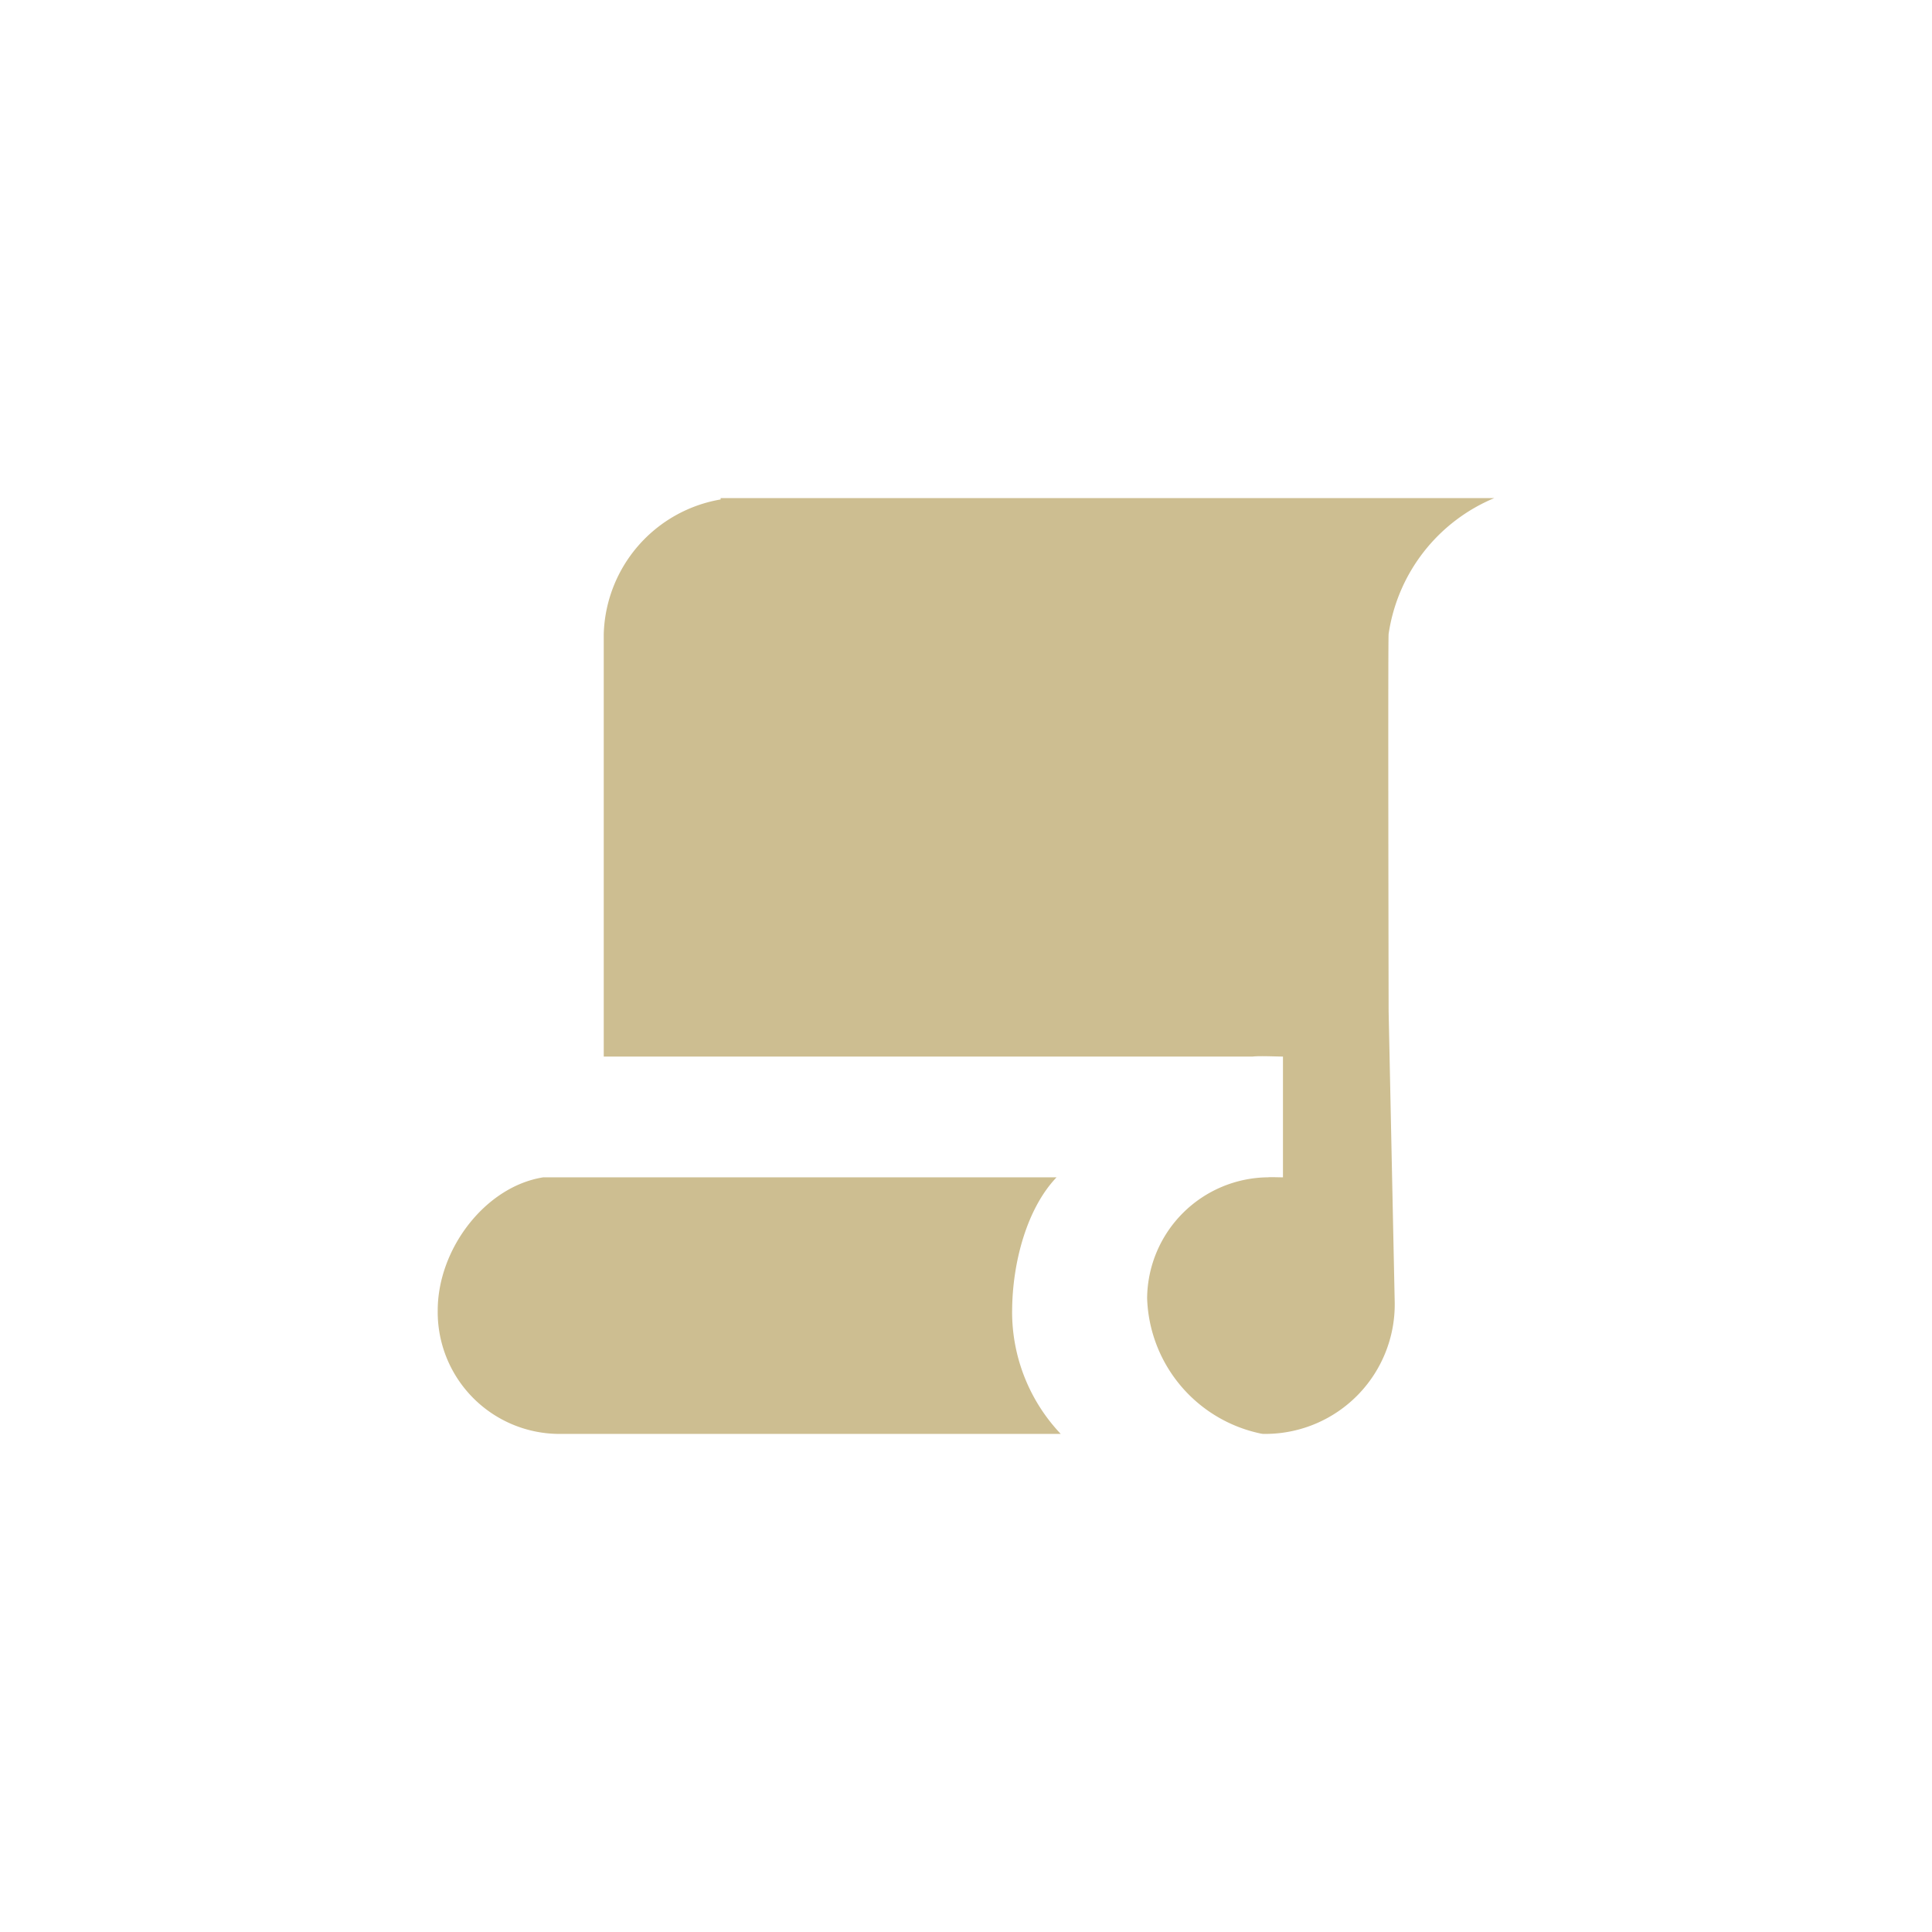
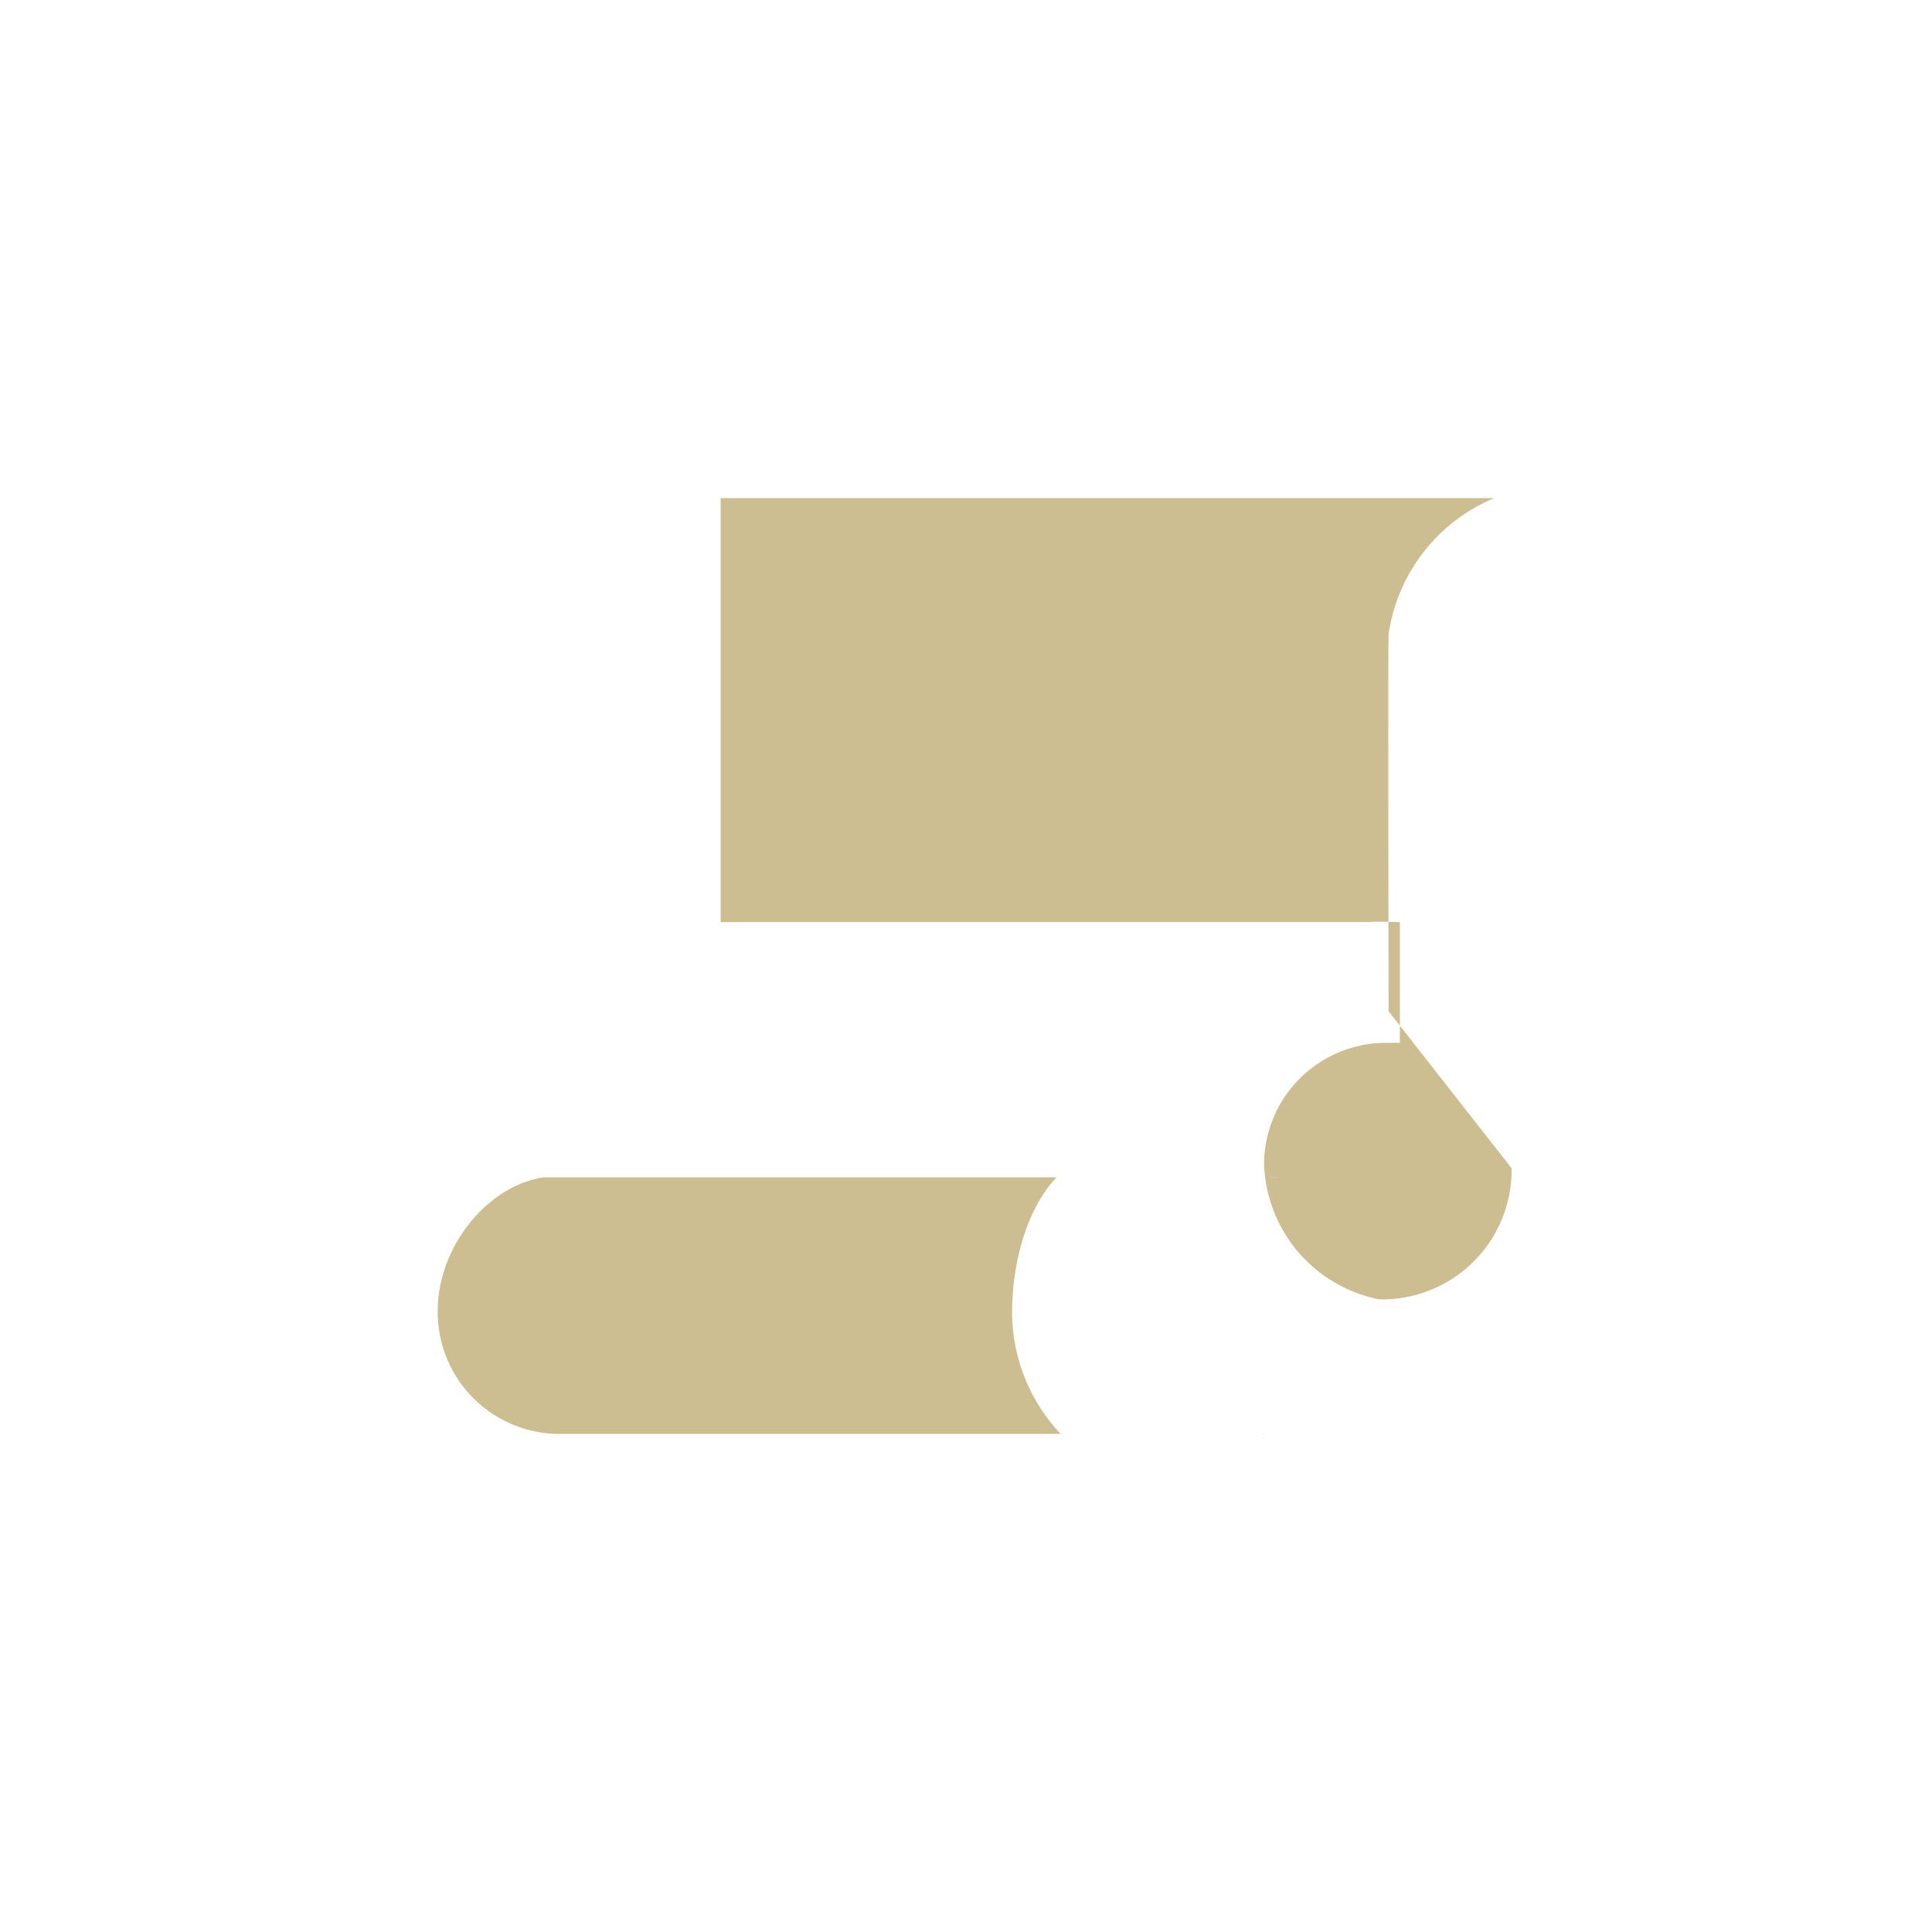
<svg xmlns="http://www.w3.org/2000/svg" width="128" height="128">
-   <path style="fill: #cdbe91;" d="M83.667 95h.266c-.133 0-.262-.014-.394-.02zm-16.61-8.175c.015-3.145.961-6.748 2.943-8.825H36c-3.83.6-7 4.729-7 8.824A8.075 8.075 0 0 0 36.969 95h33.307a11.745 11.745 0 0 1-3.221-8.12l.002-.056zM47.744 33v.09A8.277 8.277 0 0 1 48.9 33h-1.156zM92 67c0-.448-.05-24.566 0-25a11.572 11.572 0 0 1 7-9H48.9a8.277 8.277 0 0 0-1.155.09A9.318 9.318 0 0 0 40 42v28h43c.452-.055 1.534 0 2 0v8h-1a8.087 8.087 0 0 0-8 8 9.472 9.472 0 0 0 7.54 8.979c.132.007.26.021.394.021a8.581 8.581 0 0 0 8.47-8.688L92 67m-8 11c.213-.025.782.007 1 0" fill="#fff" fill-rule="evenodd" />
+   <path style="fill: #cdbe91;" d="M83.667 95h.266c-.133 0-.262-.014-.394-.02zm-16.61-8.175c.015-3.145.961-6.748 2.943-8.825H36c-3.83.6-7 4.729-7 8.824A8.075 8.075 0 0 0 36.969 95h33.307a11.745 11.745 0 0 1-3.221-8.12l.002-.056zM47.744 33v.09A8.277 8.277 0 0 1 48.9 33h-1.156zM92 67c0-.448-.05-24.566 0-25a11.572 11.572 0 0 1 7-9H48.9a8.277 8.277 0 0 0-1.155.09v28h43c.452-.055 1.534 0 2 0v8h-1a8.087 8.087 0 0 0-8 8 9.472 9.472 0 0 0 7.54 8.979c.132.007.26.021.394.021a8.581 8.581 0 0 0 8.47-8.688L92 67m-8 11c.213-.025.782.007 1 0" fill="#fff" fill-rule="evenodd" />
</svg>